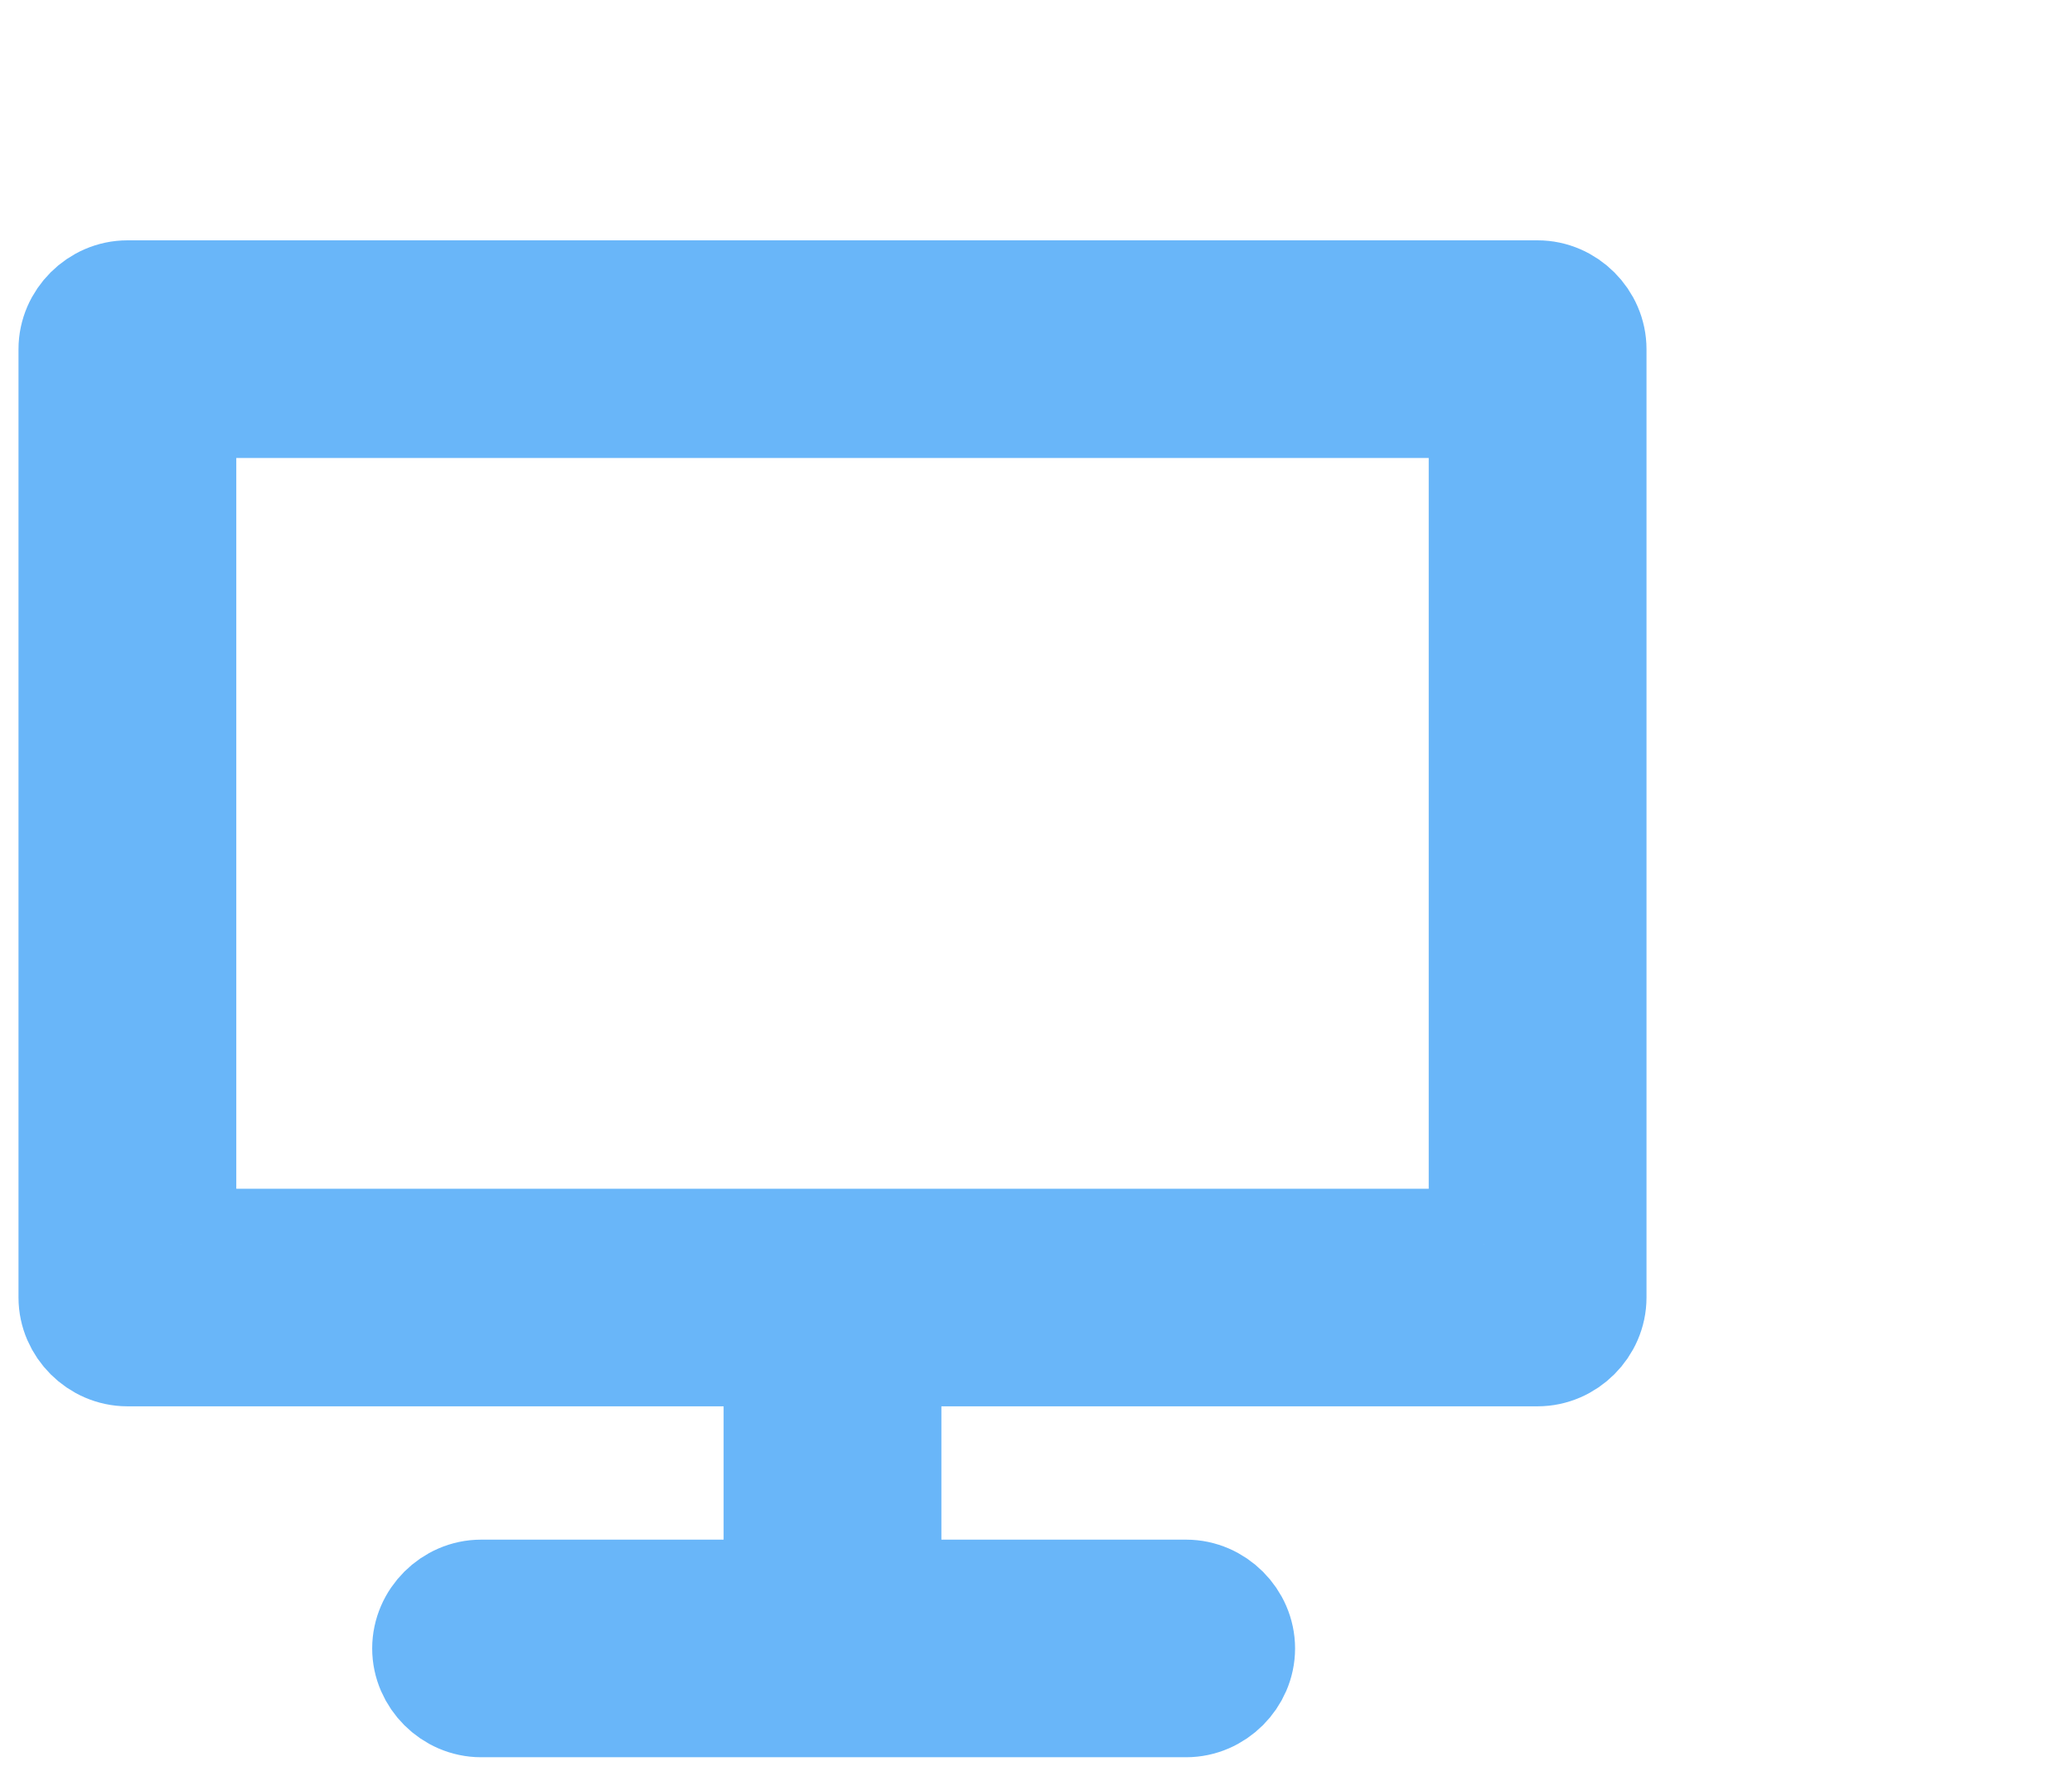
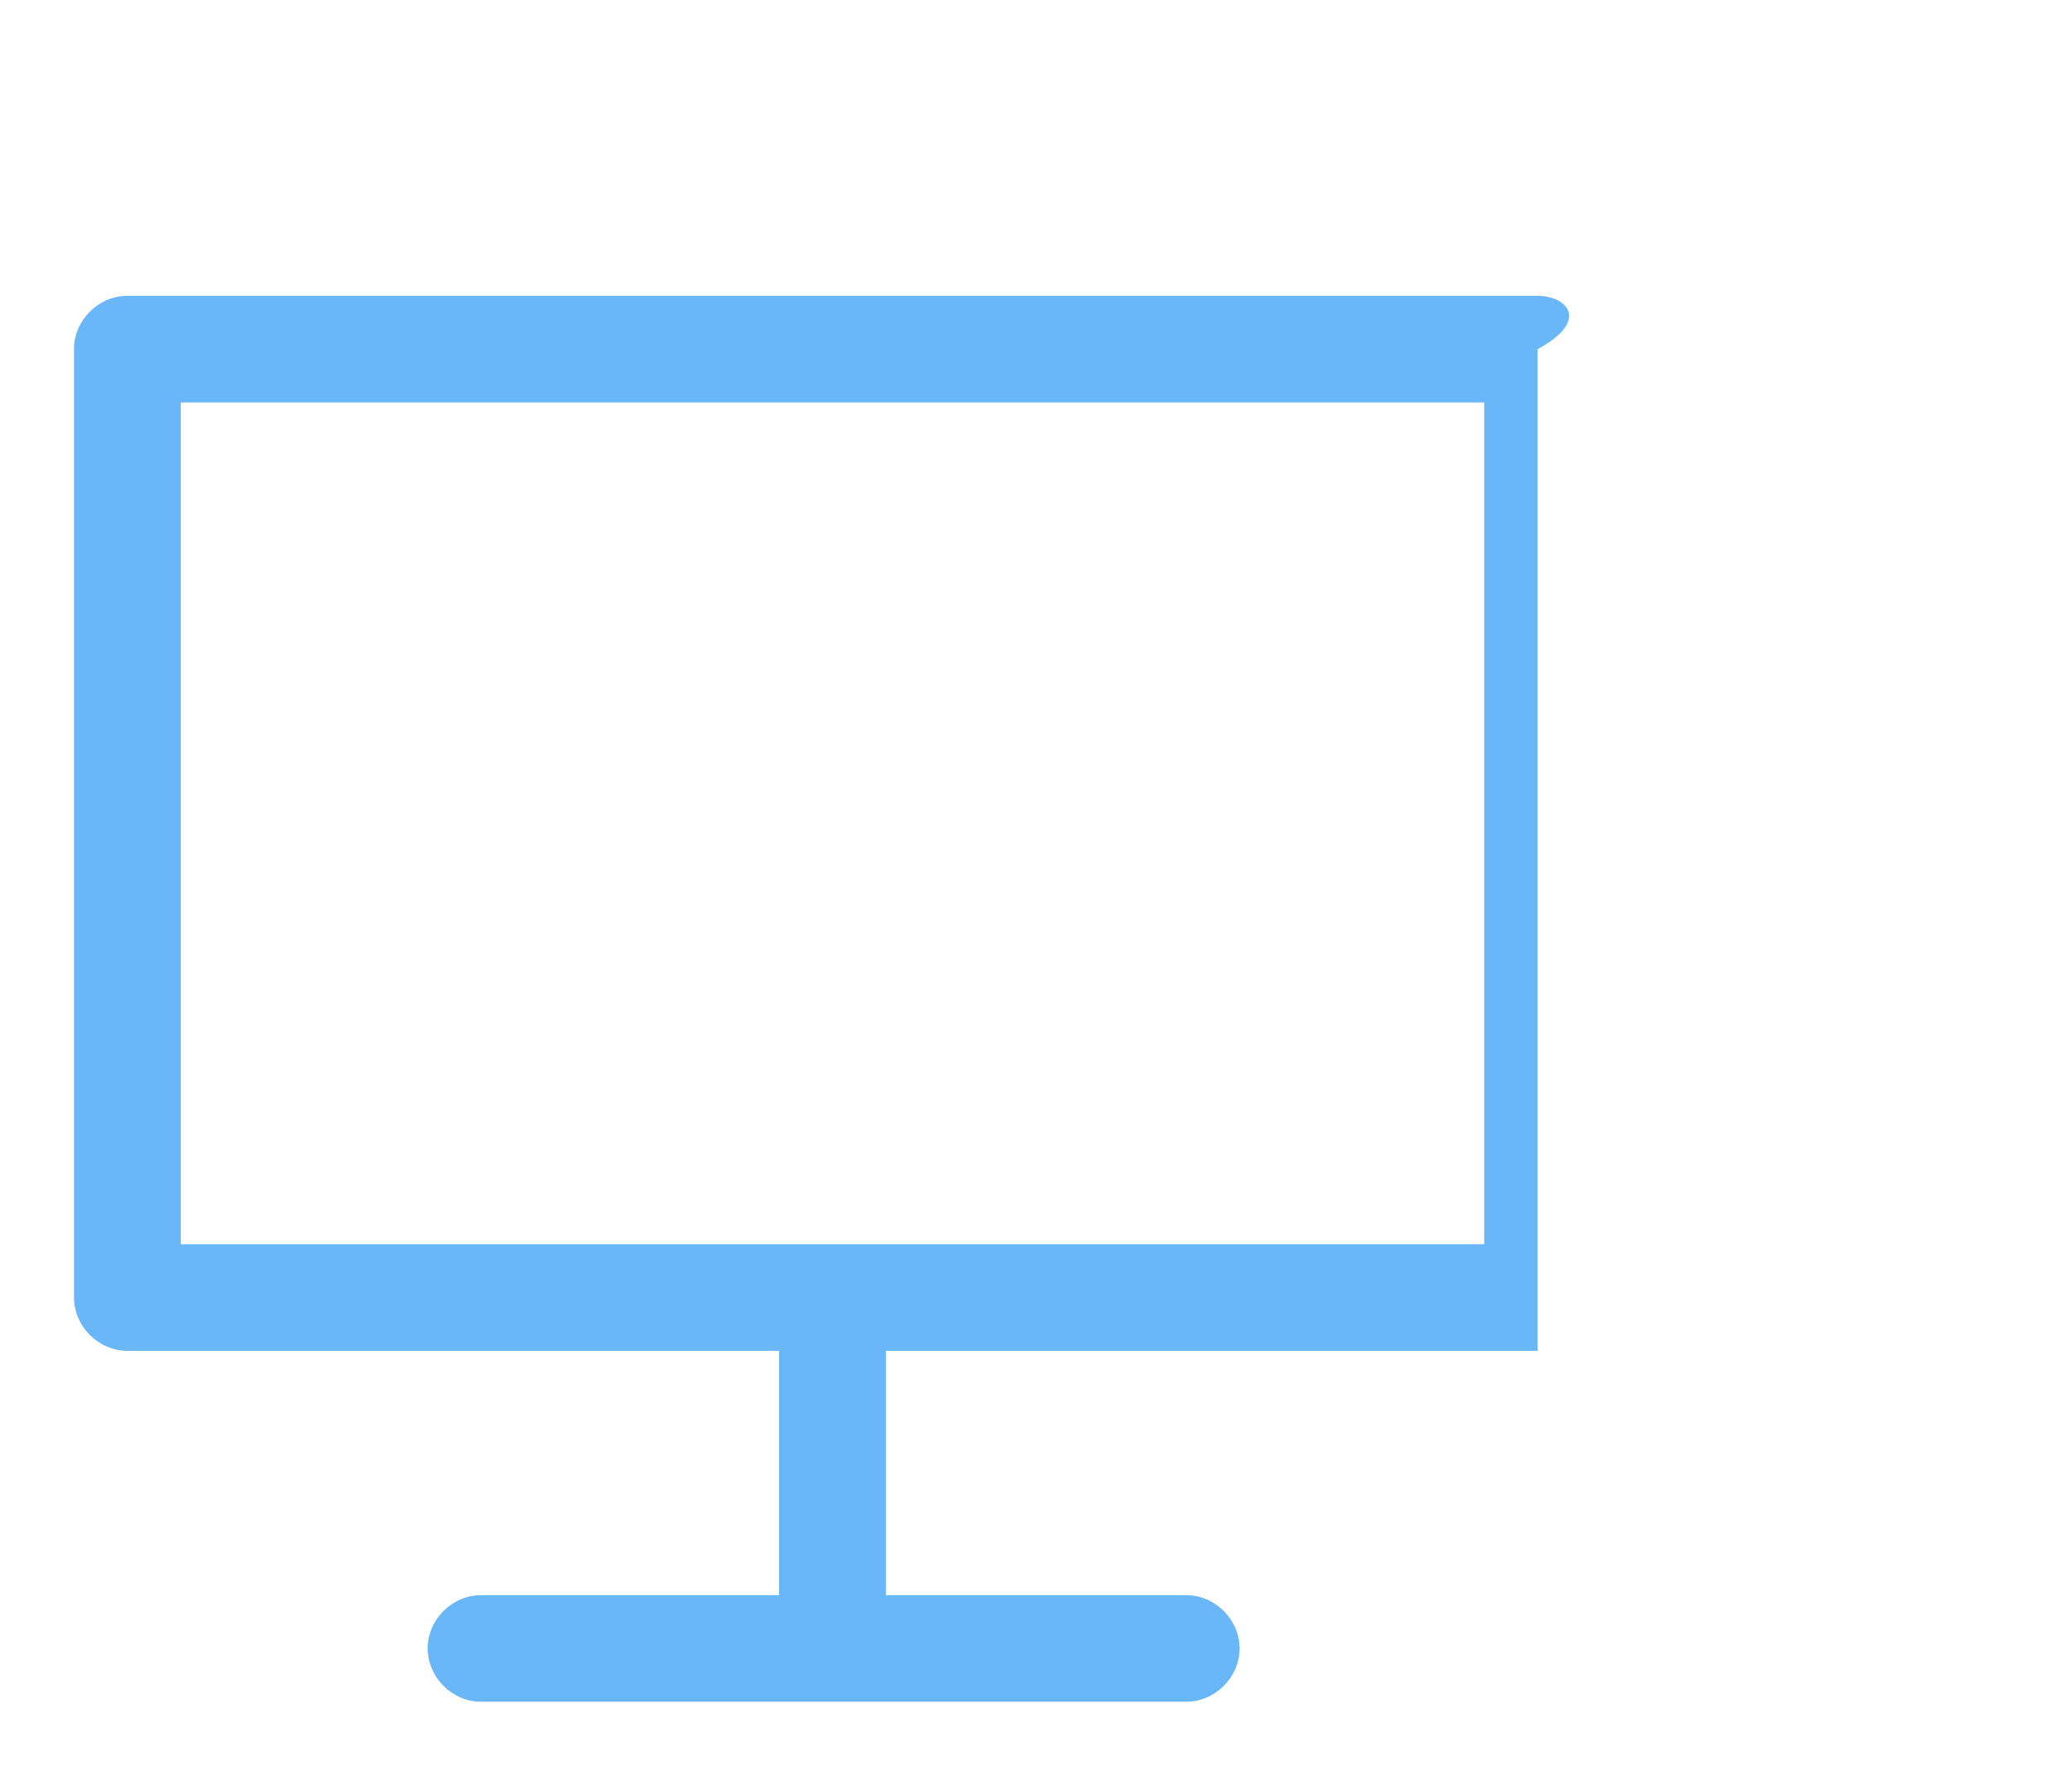
<svg xmlns="http://www.w3.org/2000/svg" width="56" height="48" viewBox="0 0 56 48" fill="none">
  <g filter="url(#filter0_d_213_16092)">
-     <path d="M52.557 1.996H14.443C13.661 1.996 13 2.656 13 3.437V29.07C13 29.851 13.661 30.511 14.443 30.511H32.057V37.115H24.002C23.22 37.115 22.559 37.775 22.559 38.555C22.559 39.336 23.22 39.996 24.002 39.996H43.059C43.84 39.996 44.502 39.336 44.502 38.555C44.502 37.775 43.84 37.115 43.059 37.115H34.943V30.511H52.557C53.339 30.511 54 29.851 54 29.07V3.437C54 2.656 53.339 1.996 52.557 1.996ZM51.114 4.878V27.63H33.5H15.886V4.878H51.114ZM51.114 27.63H15.886H33.5H51.114Z" fill="#69B6F9" />
-     <path d="M51.114 27.63V4.878H15.886V27.63M51.114 27.63H15.886M51.114 27.63H33.5H15.886M52.557 1.996H14.443C13.661 1.996 13 2.656 13 3.437V29.07C13 29.851 13.661 30.511 14.443 30.511H32.057V37.115H24.002C23.22 37.115 22.559 37.775 22.559 38.555C22.559 39.336 23.22 39.996 24.002 39.996H43.059C43.84 39.996 44.502 39.336 44.502 38.555C44.502 37.775 43.84 37.115 43.059 37.115H34.943V30.511H52.557C53.339 30.511 54 29.851 54 29.07V3.437C54 2.656 53.339 1.996 52.557 1.996Z" stroke="#69B6F9" stroke-width="3" />
+     <path d="M52.557 1.996H14.443C13.661 1.996 13 2.656 13 3.437V29.07C13 29.851 13.661 30.511 14.443 30.511H32.057V37.115H24.002C23.22 37.115 22.559 37.775 22.559 38.555C22.559 39.336 23.22 39.996 24.002 39.996H43.059C43.84 39.996 44.502 39.336 44.502 38.555C44.502 37.775 43.84 37.115 43.059 37.115H34.943V30.511H52.557V3.437C54 2.656 53.339 1.996 52.557 1.996ZM51.114 4.878V27.63H33.5H15.886V4.878H51.114ZM51.114 27.63H15.886H33.5H51.114Z" fill="#69B6F9" />
  </g>
  <defs>
    <filter id="filter0_d_213_16092" x="0.5" y="0.496" width="55" height="47" filterUnits="userSpaceOnUse" color-interpolation-filters="sRGB">
      <feFlood flood-opacity="0" result="BackgroundImageFix" />
      <feColorMatrix in="SourceAlpha" type="matrix" values="0 0 0 0 0 0 0 0 0 0 0 0 0 0 0 0 0 0 127 0" result="hardAlpha" />
      <feOffset dx="-11" dy="6" />
      <feComposite in2="hardAlpha" operator="out" />
      <feColorMatrix type="matrix" values="0 0 0 0 0.921 0 0 0 0 0.969 0 0 0 0 1 0 0 0 1 0" />
      <feBlend mode="normal" in2="BackgroundImageFix" result="effect1_dropShadow_213_16092" />
      <feBlend mode="normal" in="SourceGraphic" in2="effect1_dropShadow_213_16092" result="shape" />
    </filter>
  </defs>
</svg>